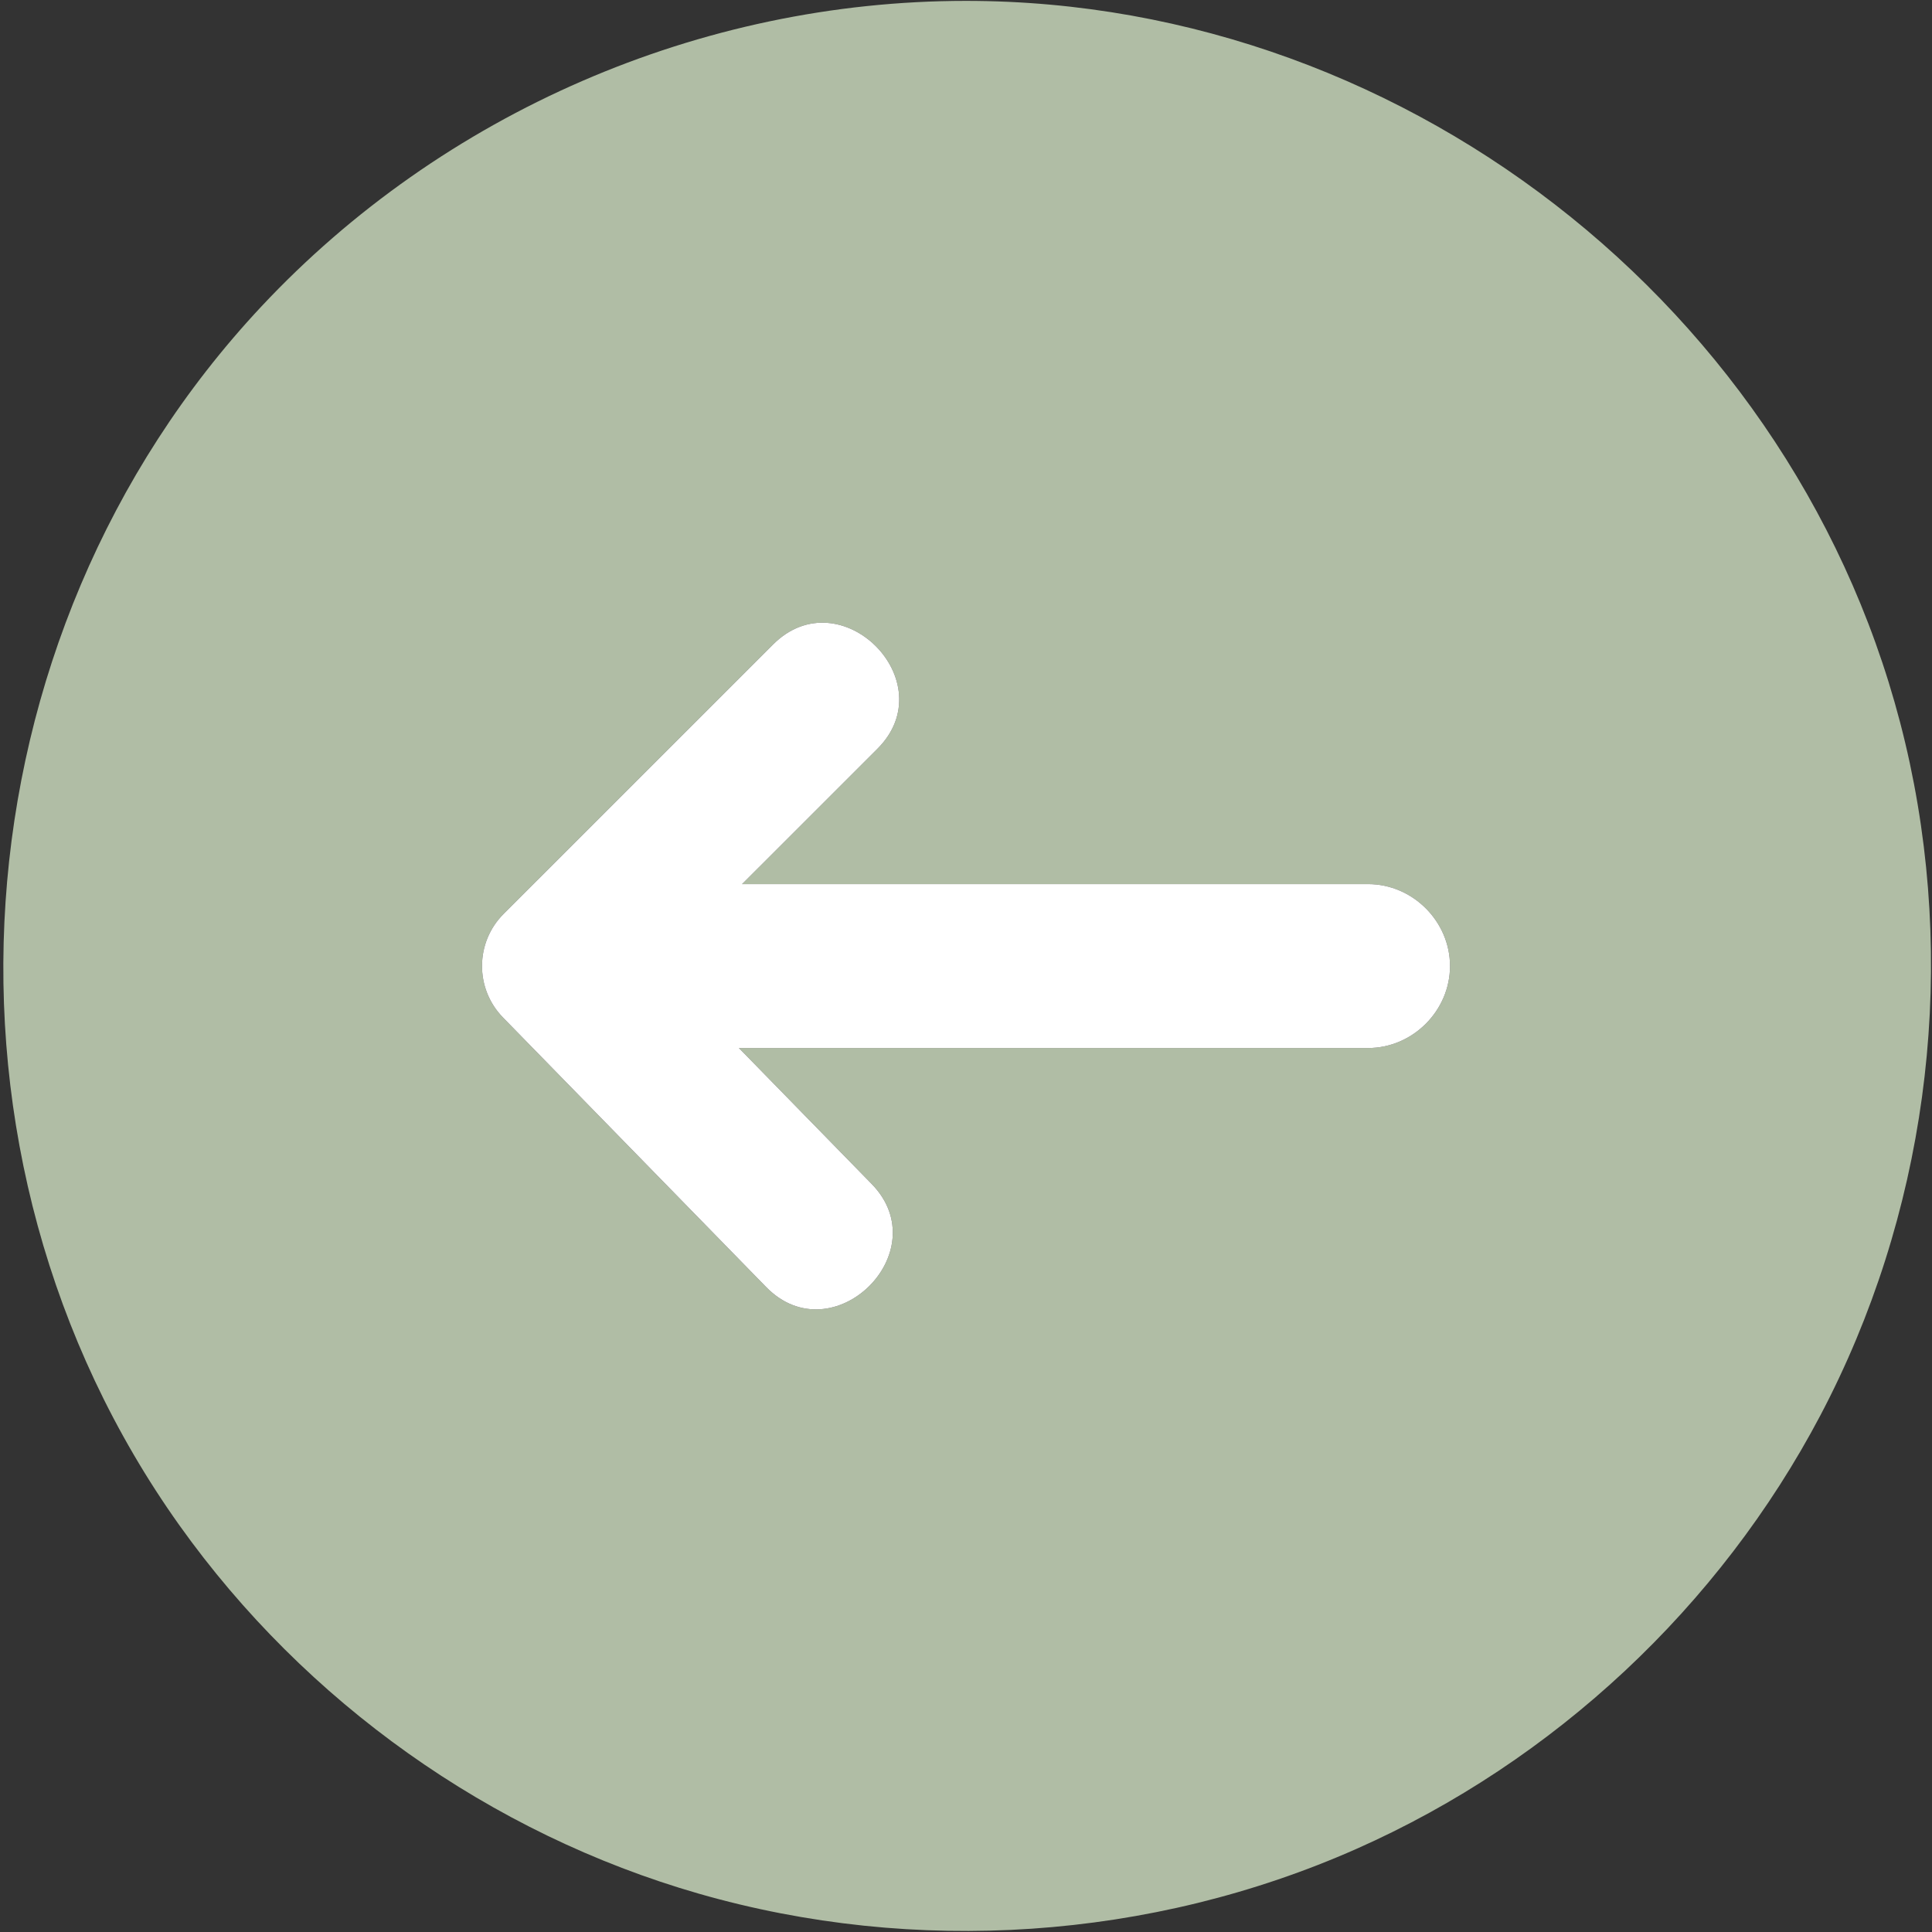
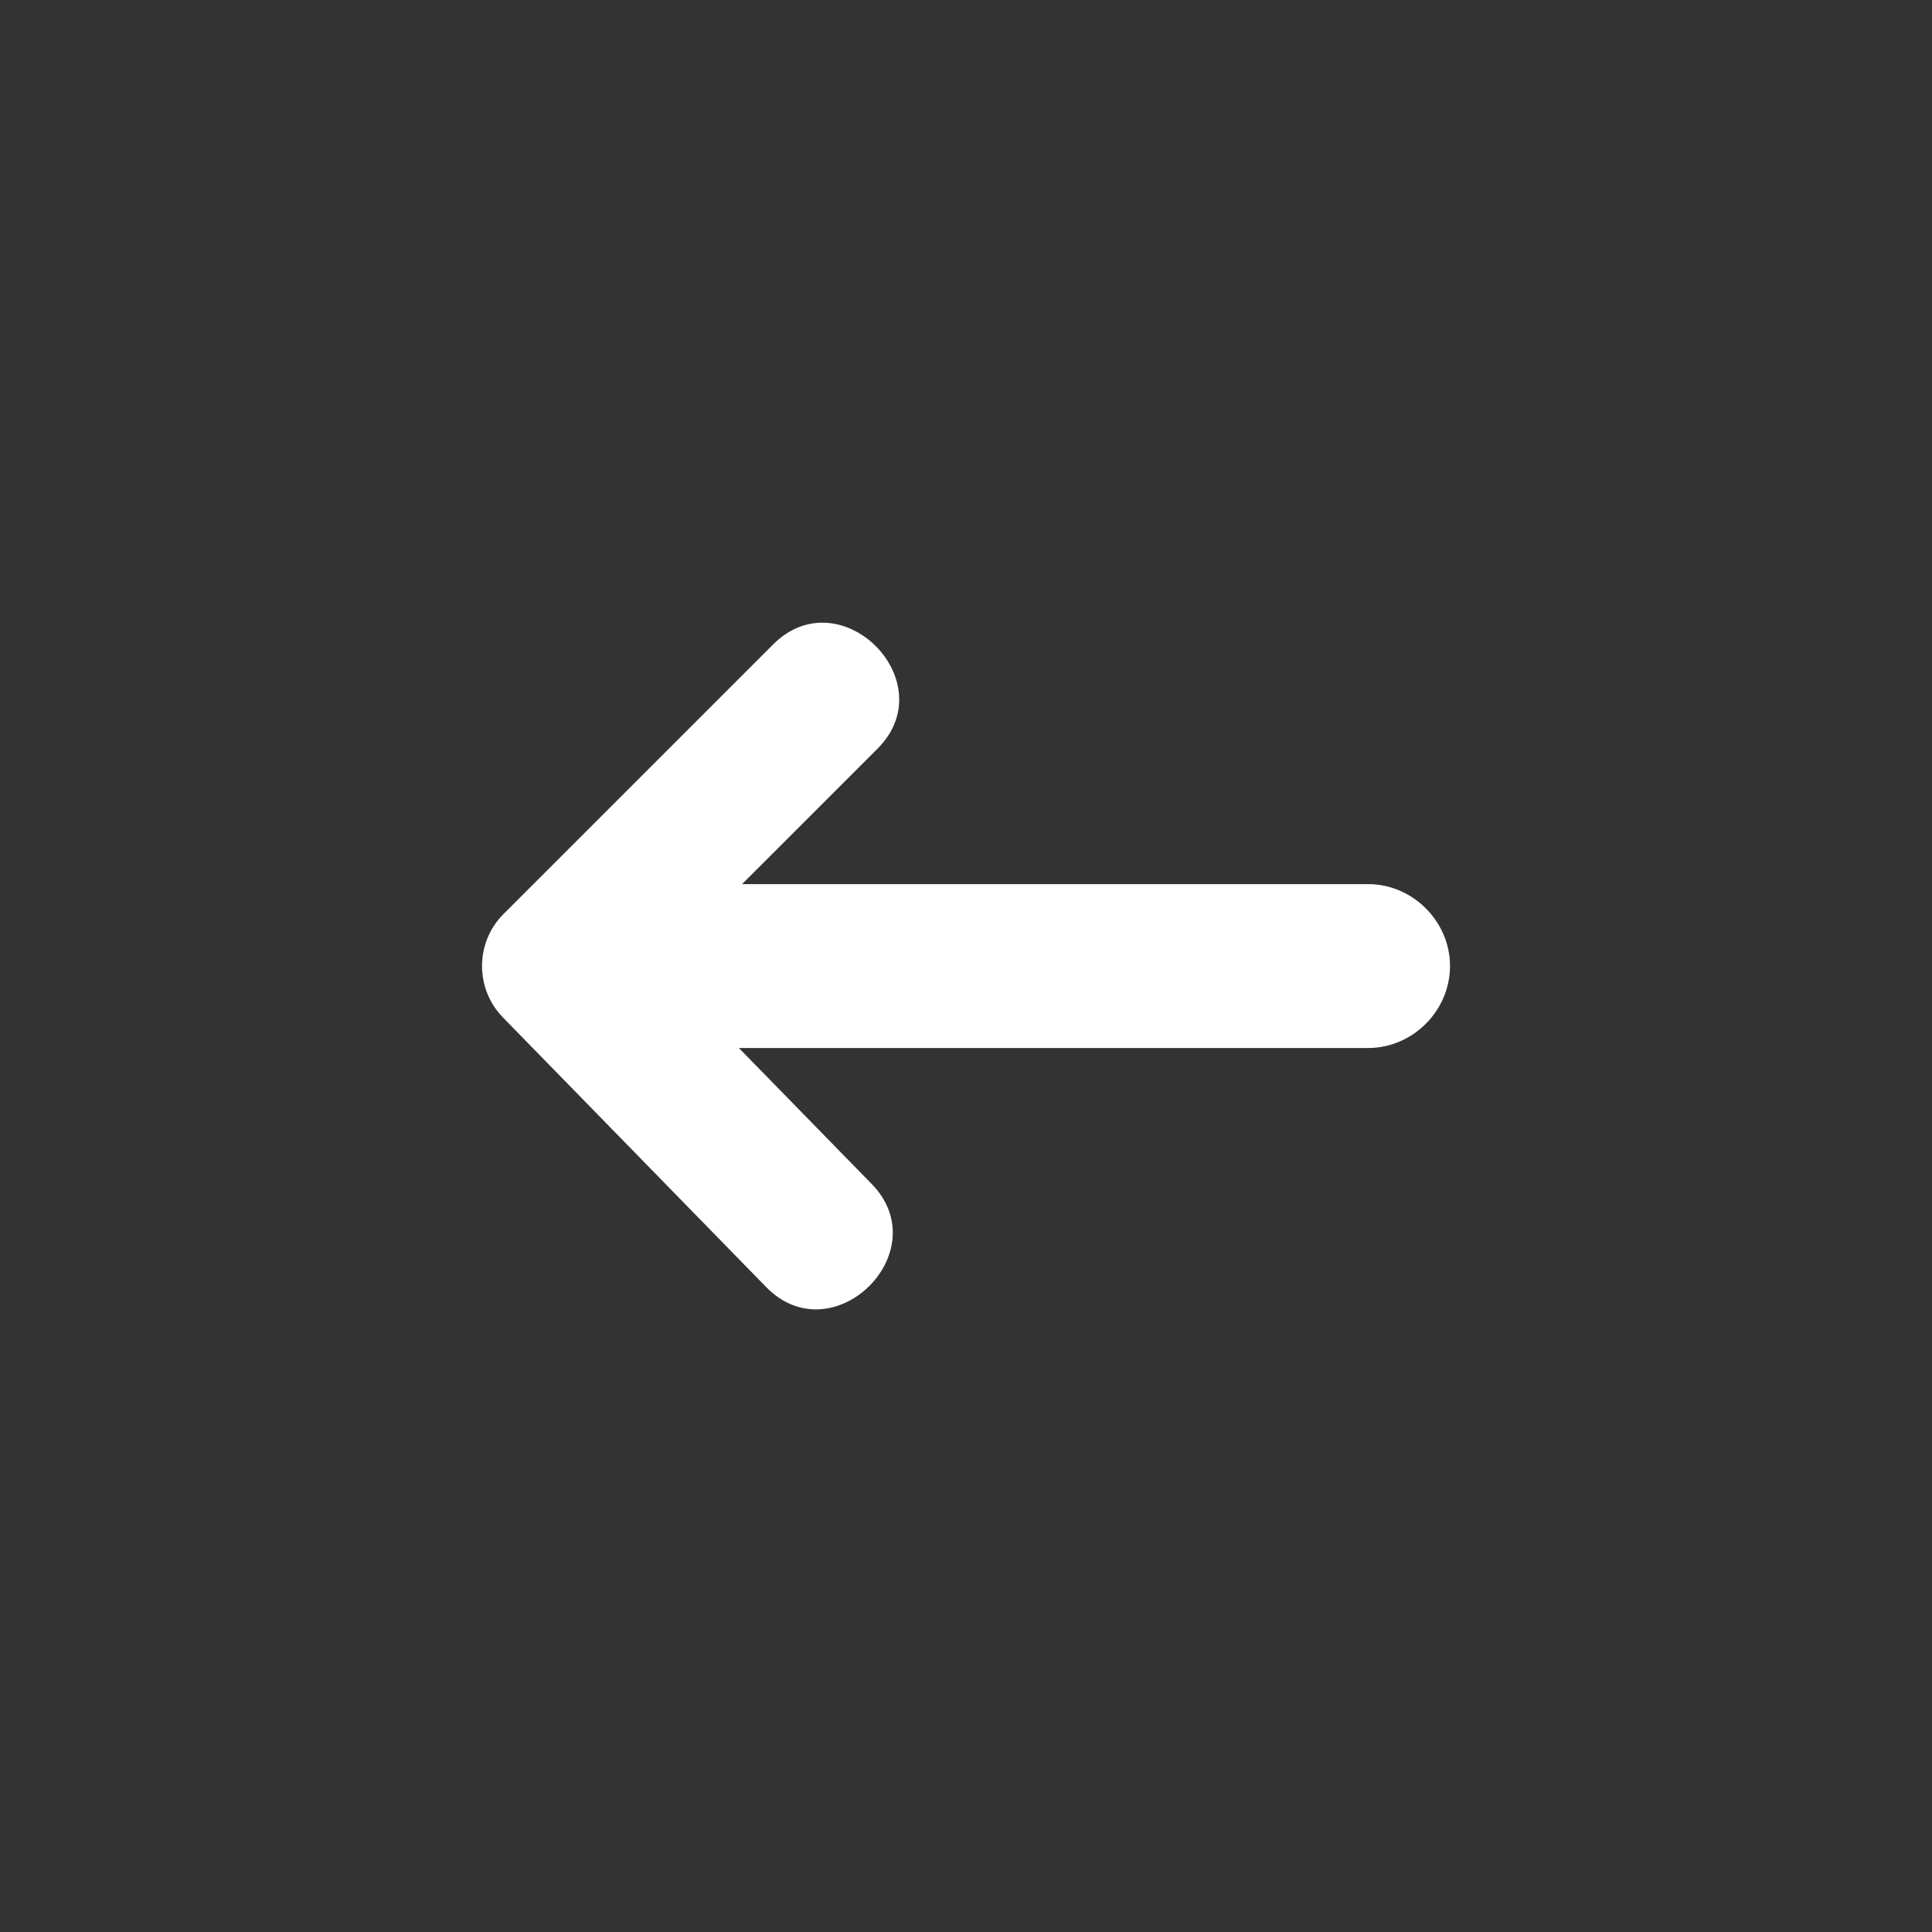
<svg xmlns="http://www.w3.org/2000/svg" width="44" height="44" viewBox="0 0 44 44" fill="none">
  <rect x="0" y="0" width="44" height="44" fill="#333333" stroke="none" />
-   <path d="M22 0.02C32.229 0.02 41.355 7.372 43.495 17.384C44.564 22.386 43.843 27.706 41.459 32.232C39.163 36.589 35.4 40.109 30.897 42.105C26.214 44.181 20.838 44.542 15.915 43.127C11.166 41.761 6.956 38.765 4.089 34.742C-1.905 26.333 -1.103 14.52 5.948 6.985C10.081 2.569 15.951 0.02 22 0.02ZM11.456 23.174L17.448 29.311C18.965 30.865 21.363 28.511 19.852 26.964L16.828 23.868H31.157C32.174 23.868 33.023 23.018 33.023 22.001C33.023 20.984 32.174 20.135 31.157 20.135H16.9L19.984 17.052C21.516 15.52 19.14 13.144 17.608 14.676L11.47 20.813C10.819 21.463 10.813 22.516 11.456 23.174Z" fill="#B0BDA5" />
  <path d="M11.456 23.174L17.448 29.311C18.965 30.865 21.363 28.511 19.852 26.964L16.828 23.868H31.157C32.174 23.868 33.023 23.018 33.023 22.001C33.023 20.984 32.174 20.135 31.157 20.135H16.9L19.984 17.052C21.516 15.52 19.14 13.144 17.608 14.676L11.47 20.813C10.819 21.463 10.813 22.516 11.456 23.174Z" fill="white" />
</svg>